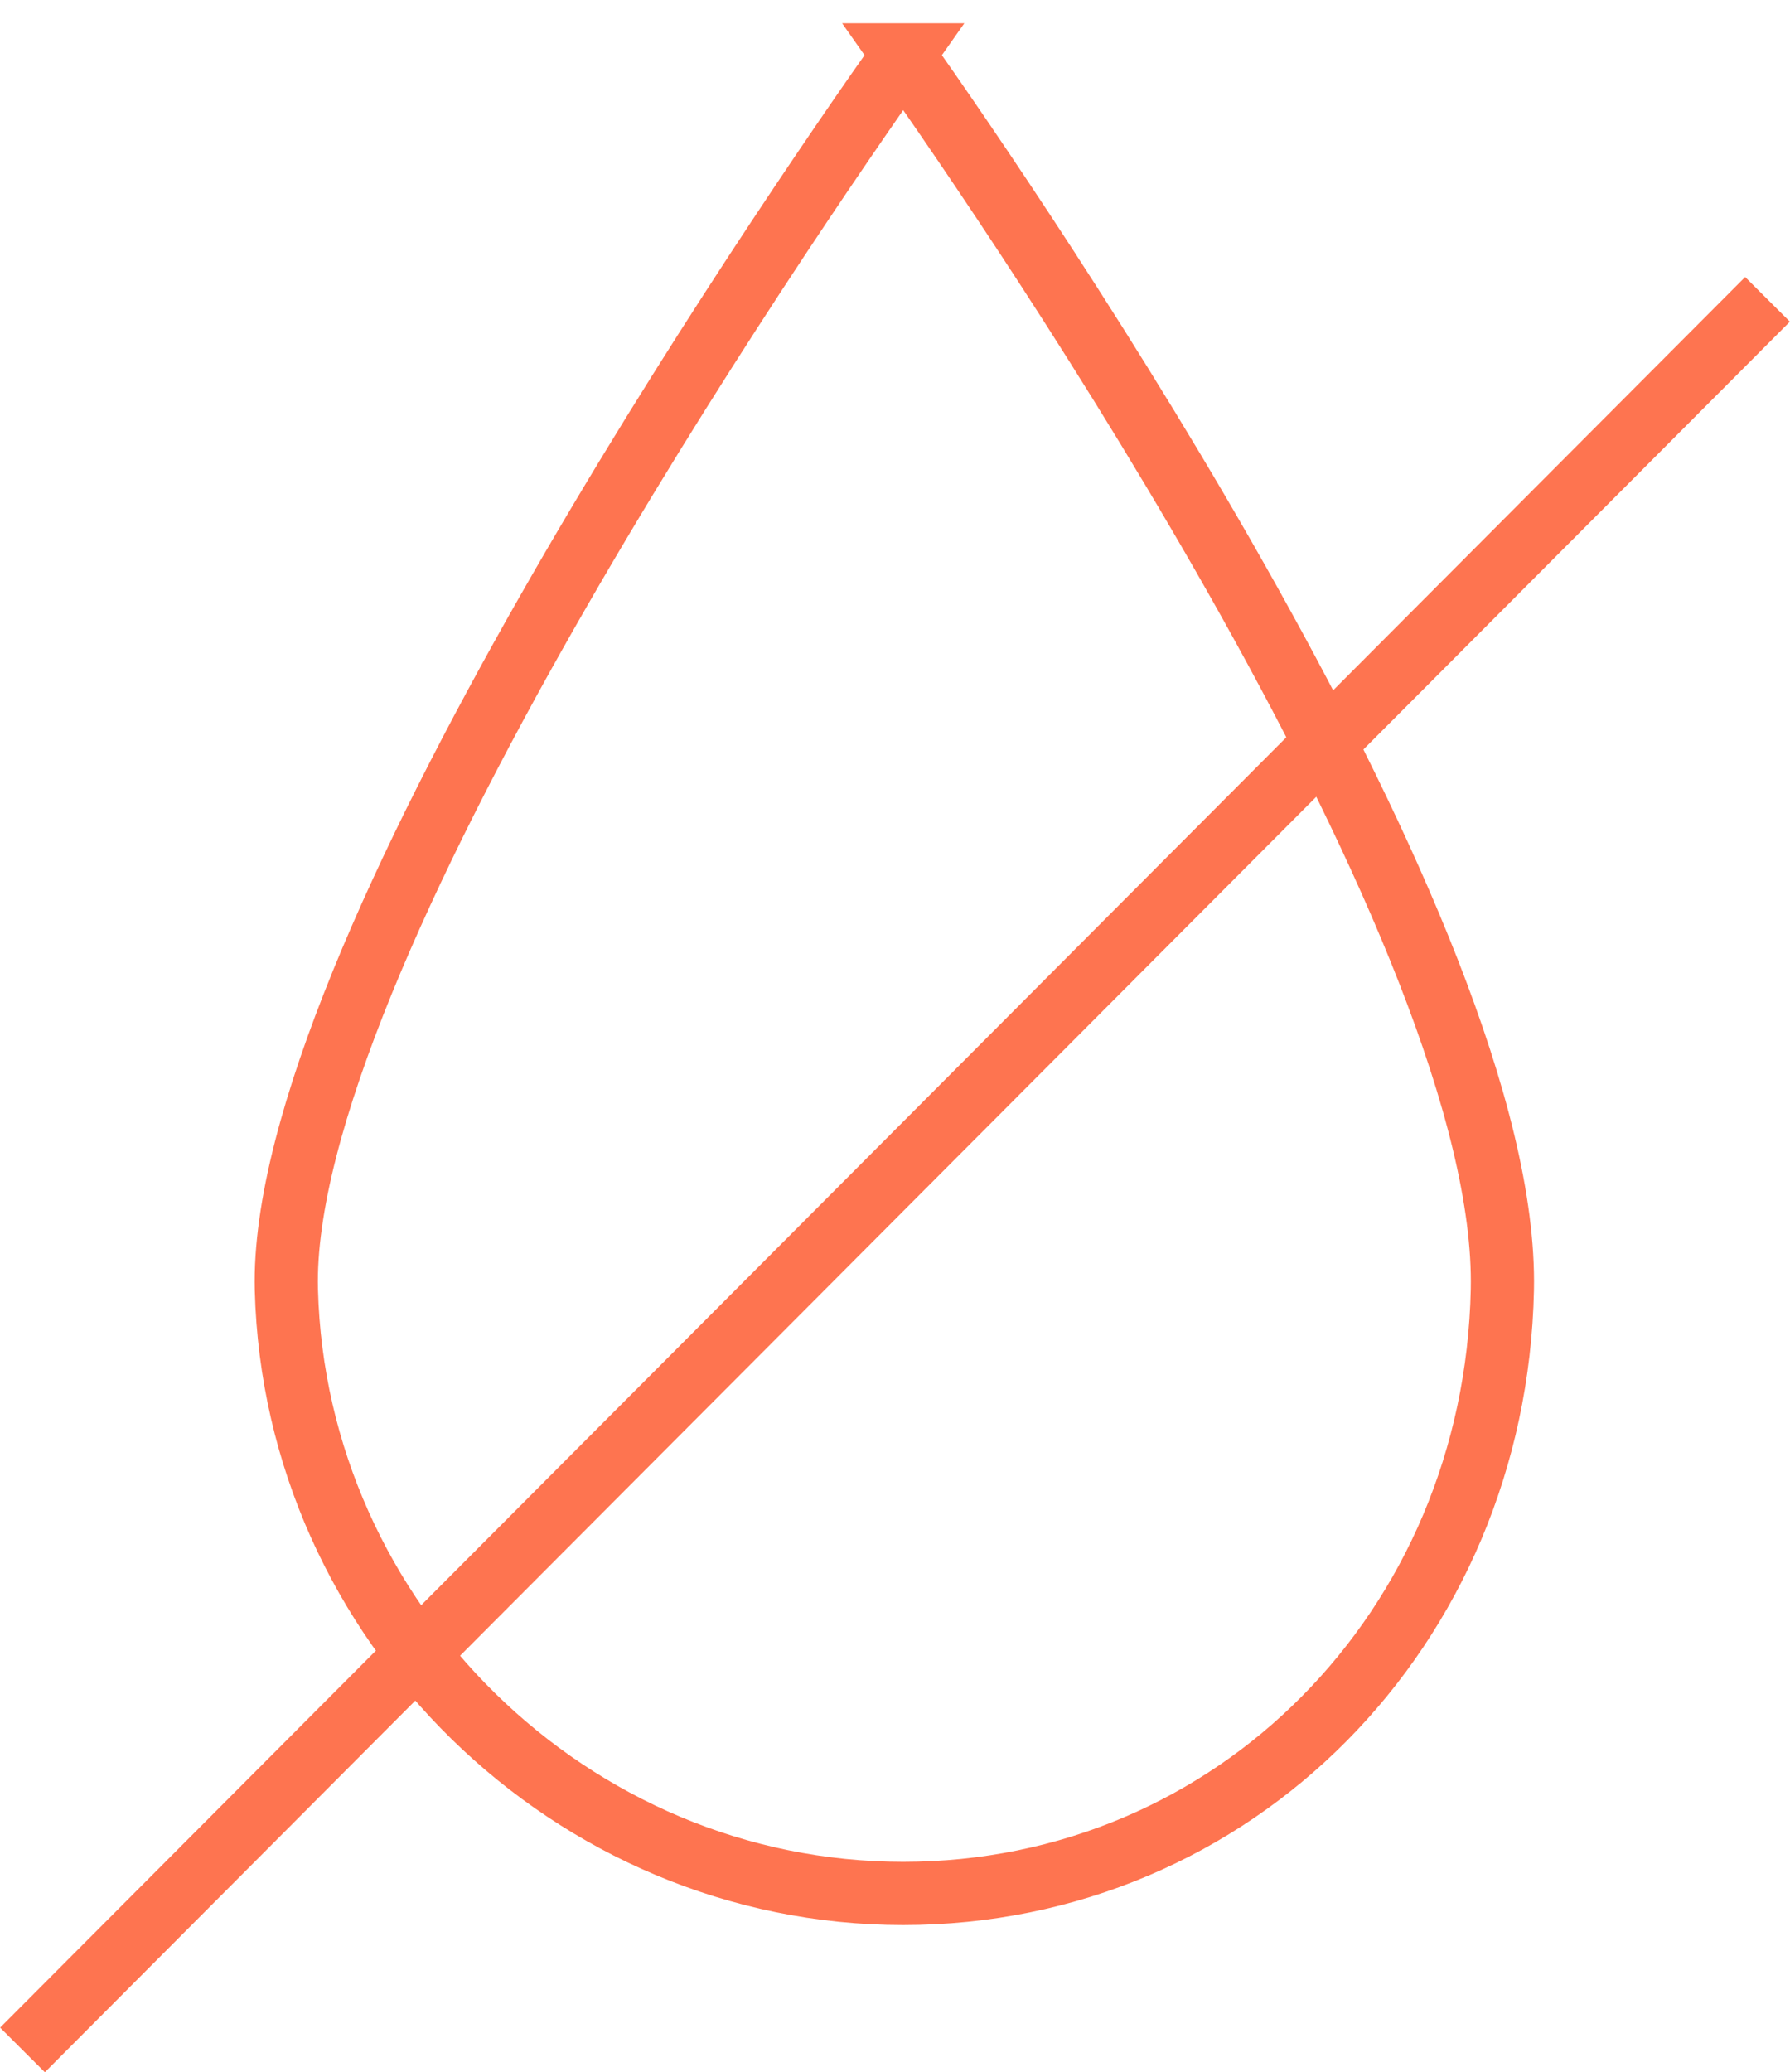
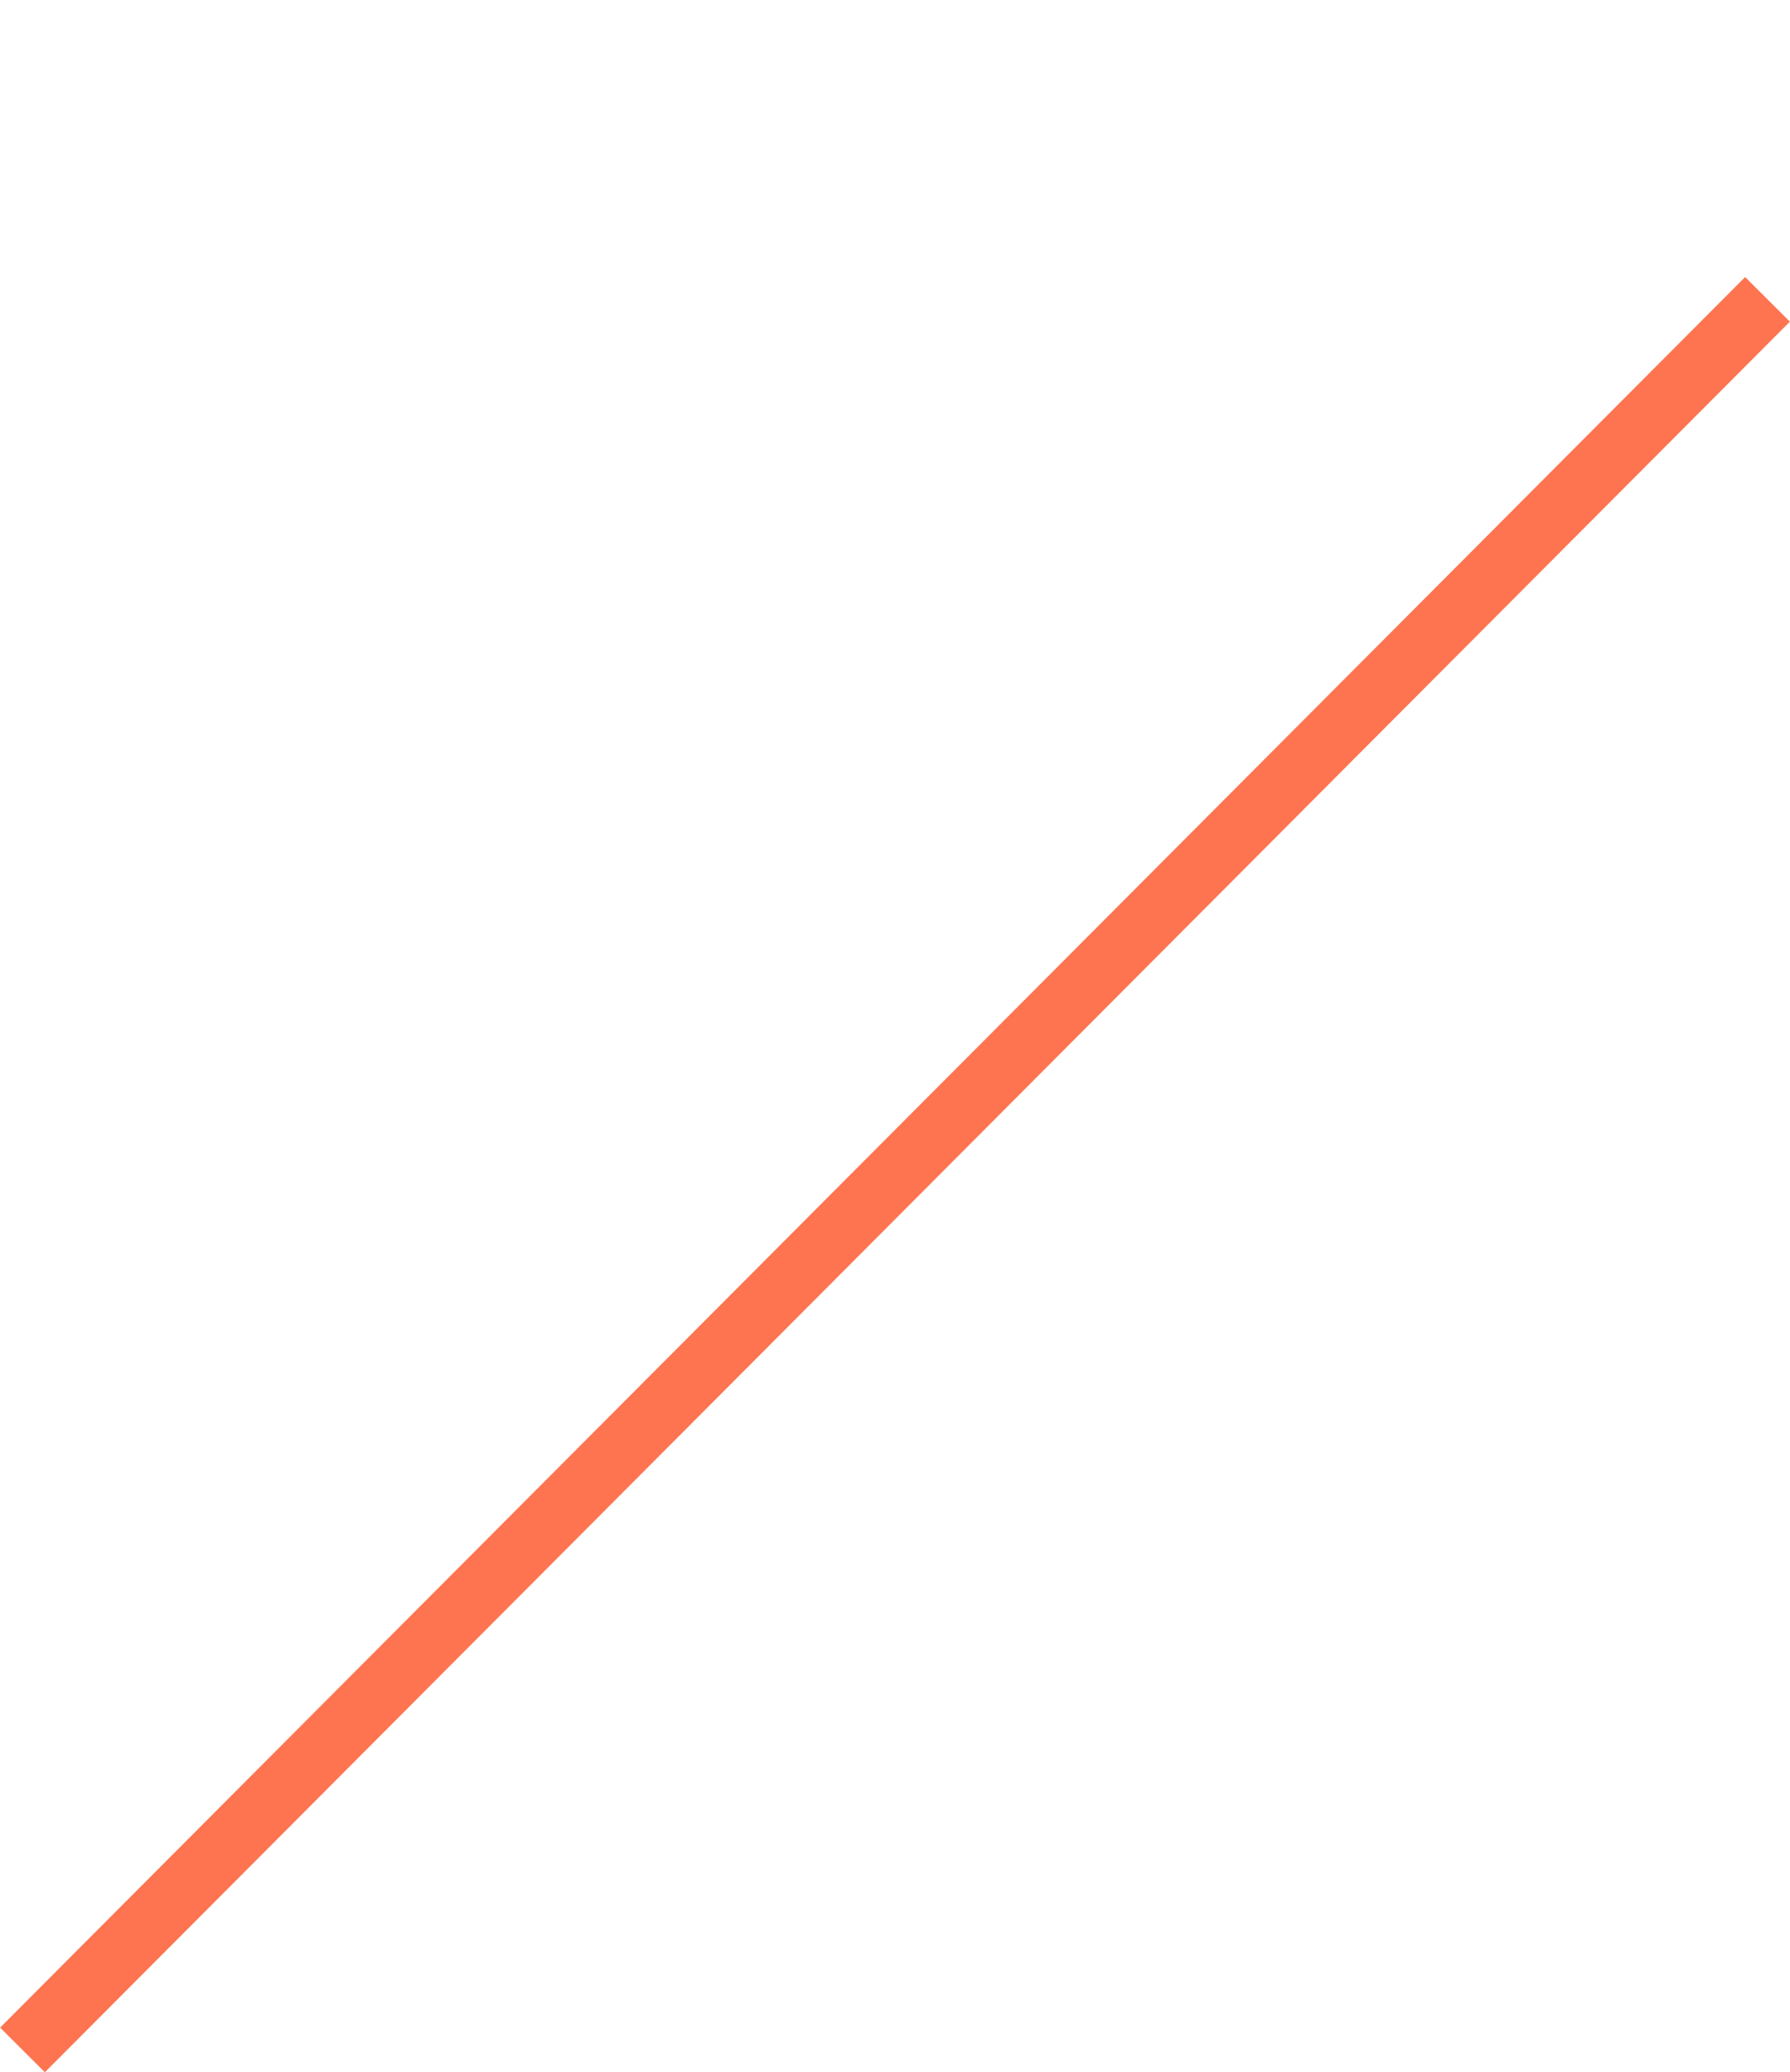
<svg xmlns="http://www.w3.org/2000/svg" id="Layer_2" viewBox="0 0 70.82 81.96">
  <defs>
    <style>.cls-1{fill:none;stroke:#fe7450;stroke-width:2.5px;}</style>
  </defs>
  <g id="Layer_1-2">
-     <path class="cls-1" d="M35.74,2.17c-4.77,6.75-24.74,35.87-24.41,48.84,.34,13.17,11.28,23.88,24.4,23.88s23.43-10.49,23.71-23.88c.29-13.97-19.03-42.21-23.71-48.84Z" />
    <line class="cls-1" x1=".89" y1="81.08" x2="69.93" y2="11.84" />
  </g>
</svg>